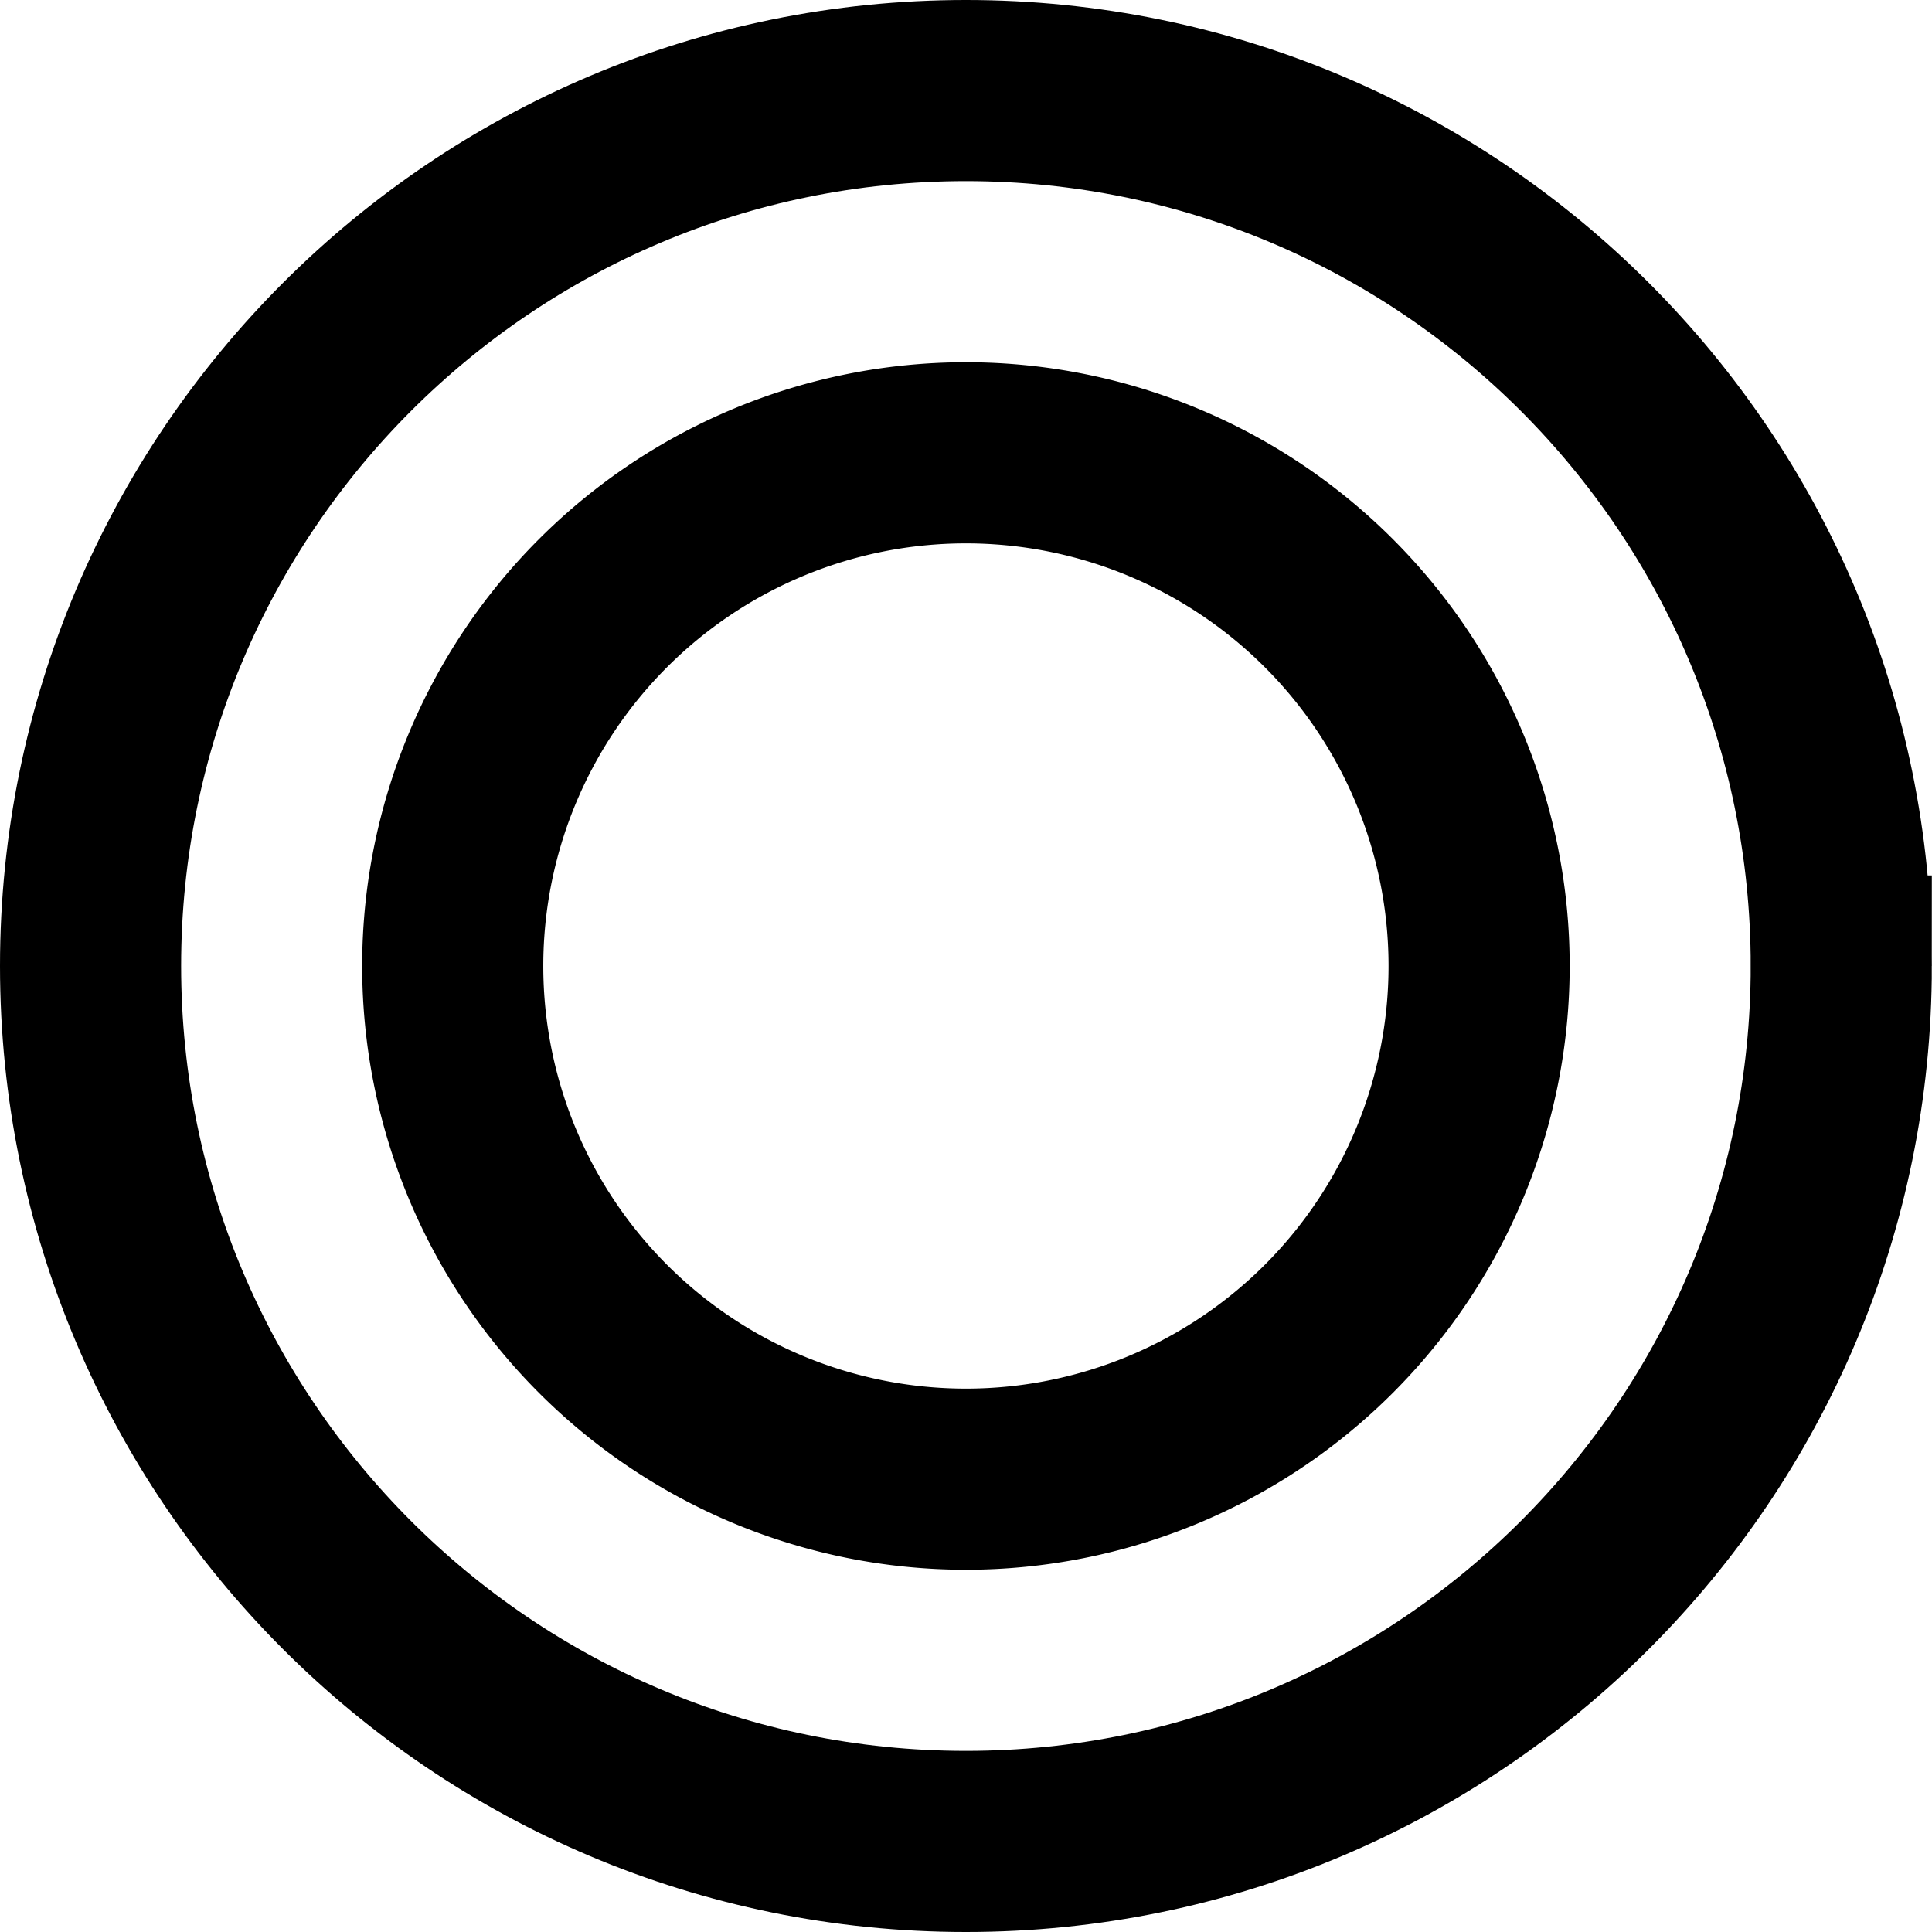
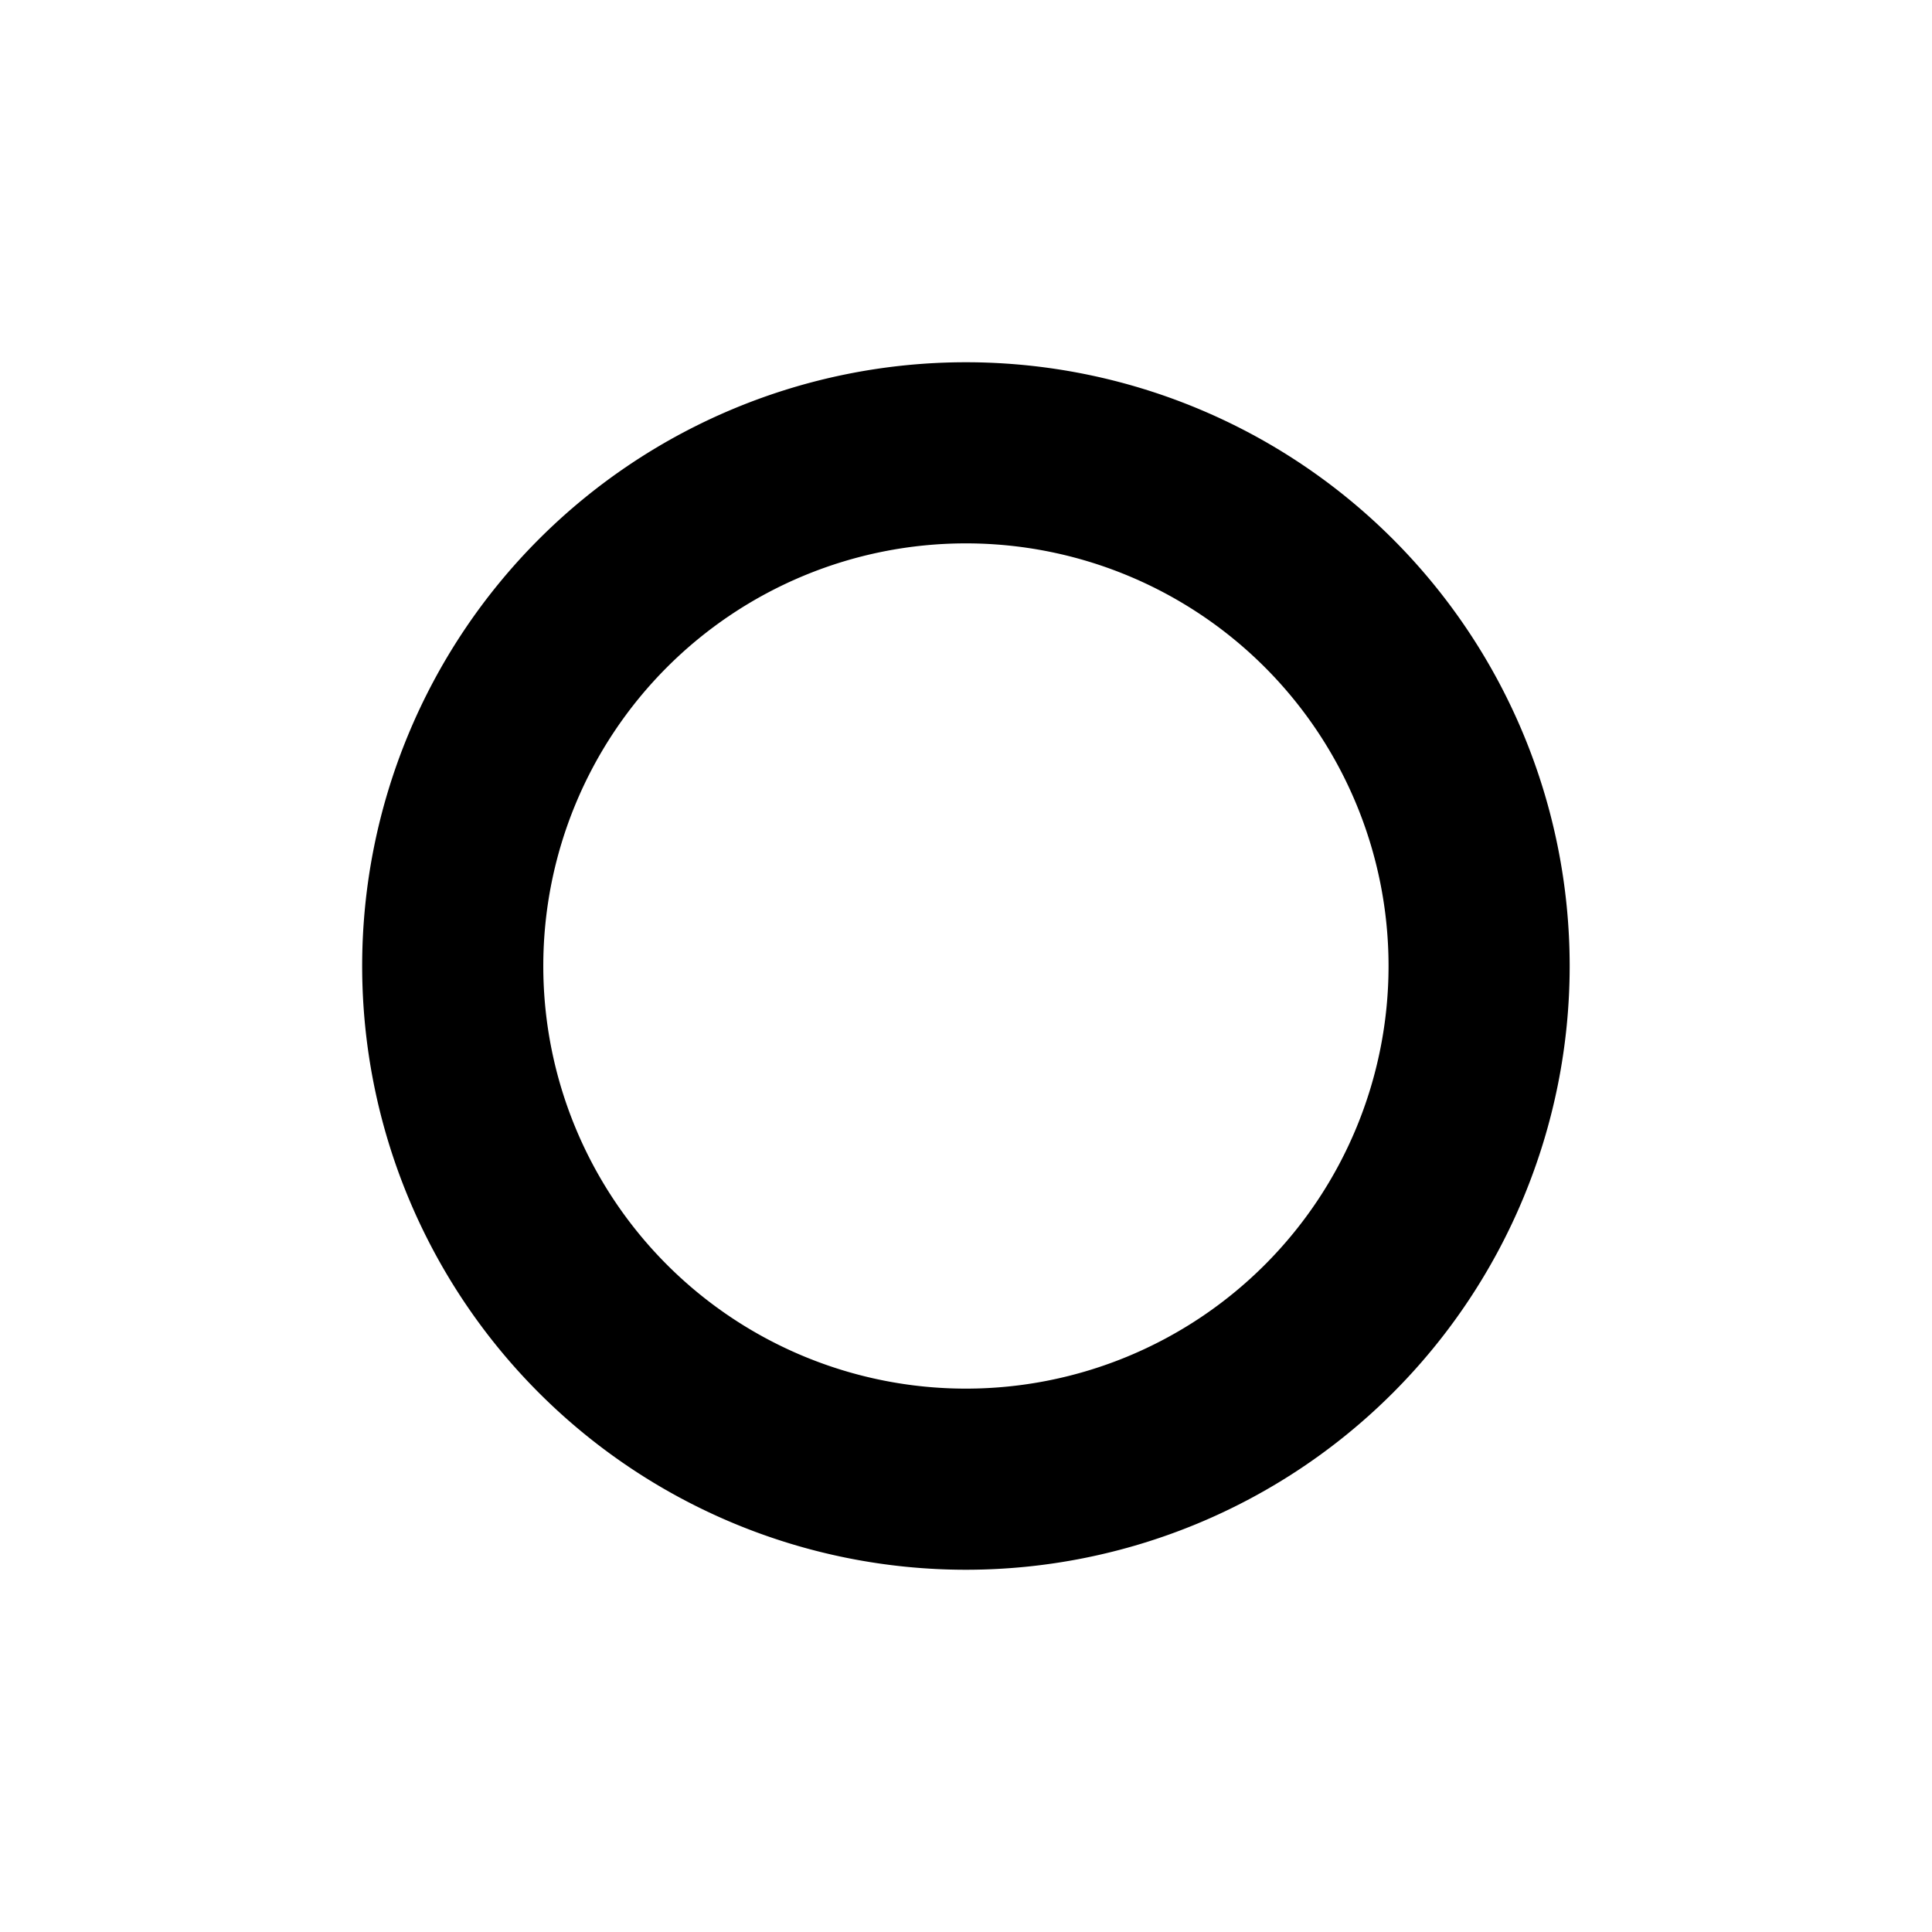
<svg xmlns="http://www.w3.org/2000/svg" width="24" height="24" fill="none">
  <path d="M18.374 12a6.375 6.375 0 11-12.75 0 6.375 6.375 0 0112.75 0z" stroke="#000" stroke-width="2.25" />
-   <path d="M22.873 12c0 6.006-4.868 10.875-10.874 10.875-6.005 0-10.874-4.869-10.874-10.875S5.994 1.125 11.999 1.125c6.006 0 10.874 4.869 10.874 10.875z" stroke="#000" stroke-width="2.25" />
</svg>